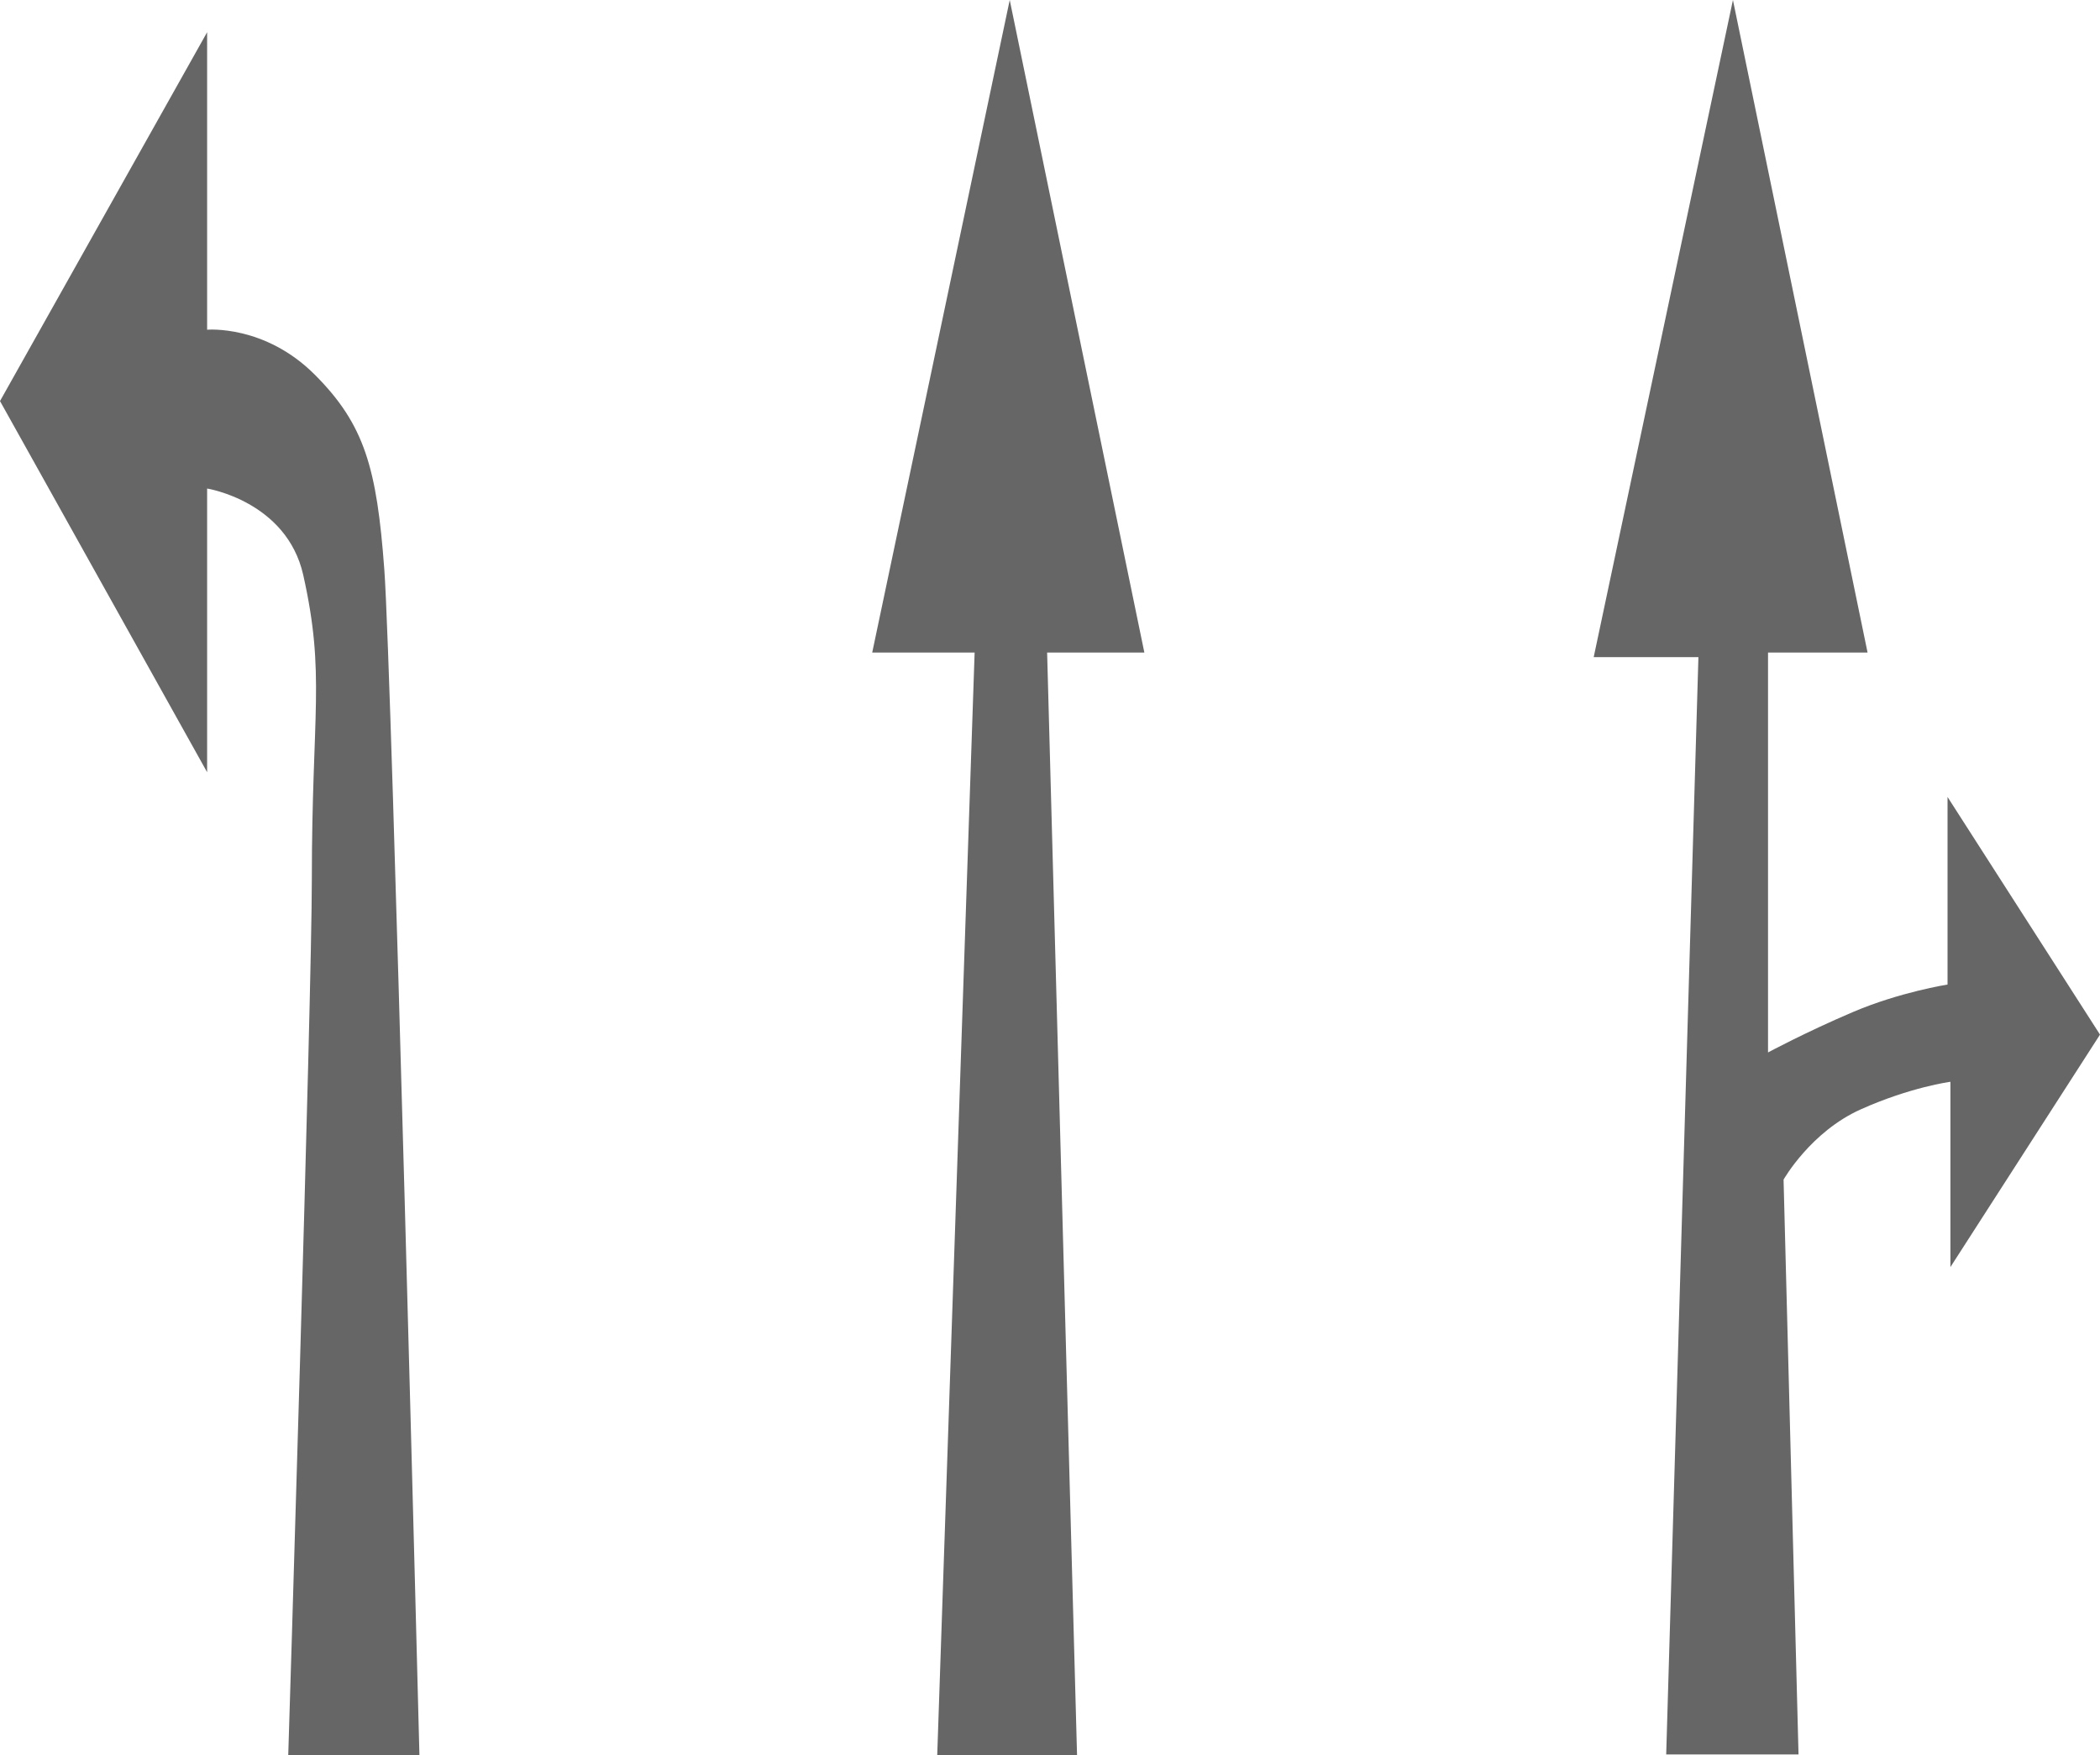
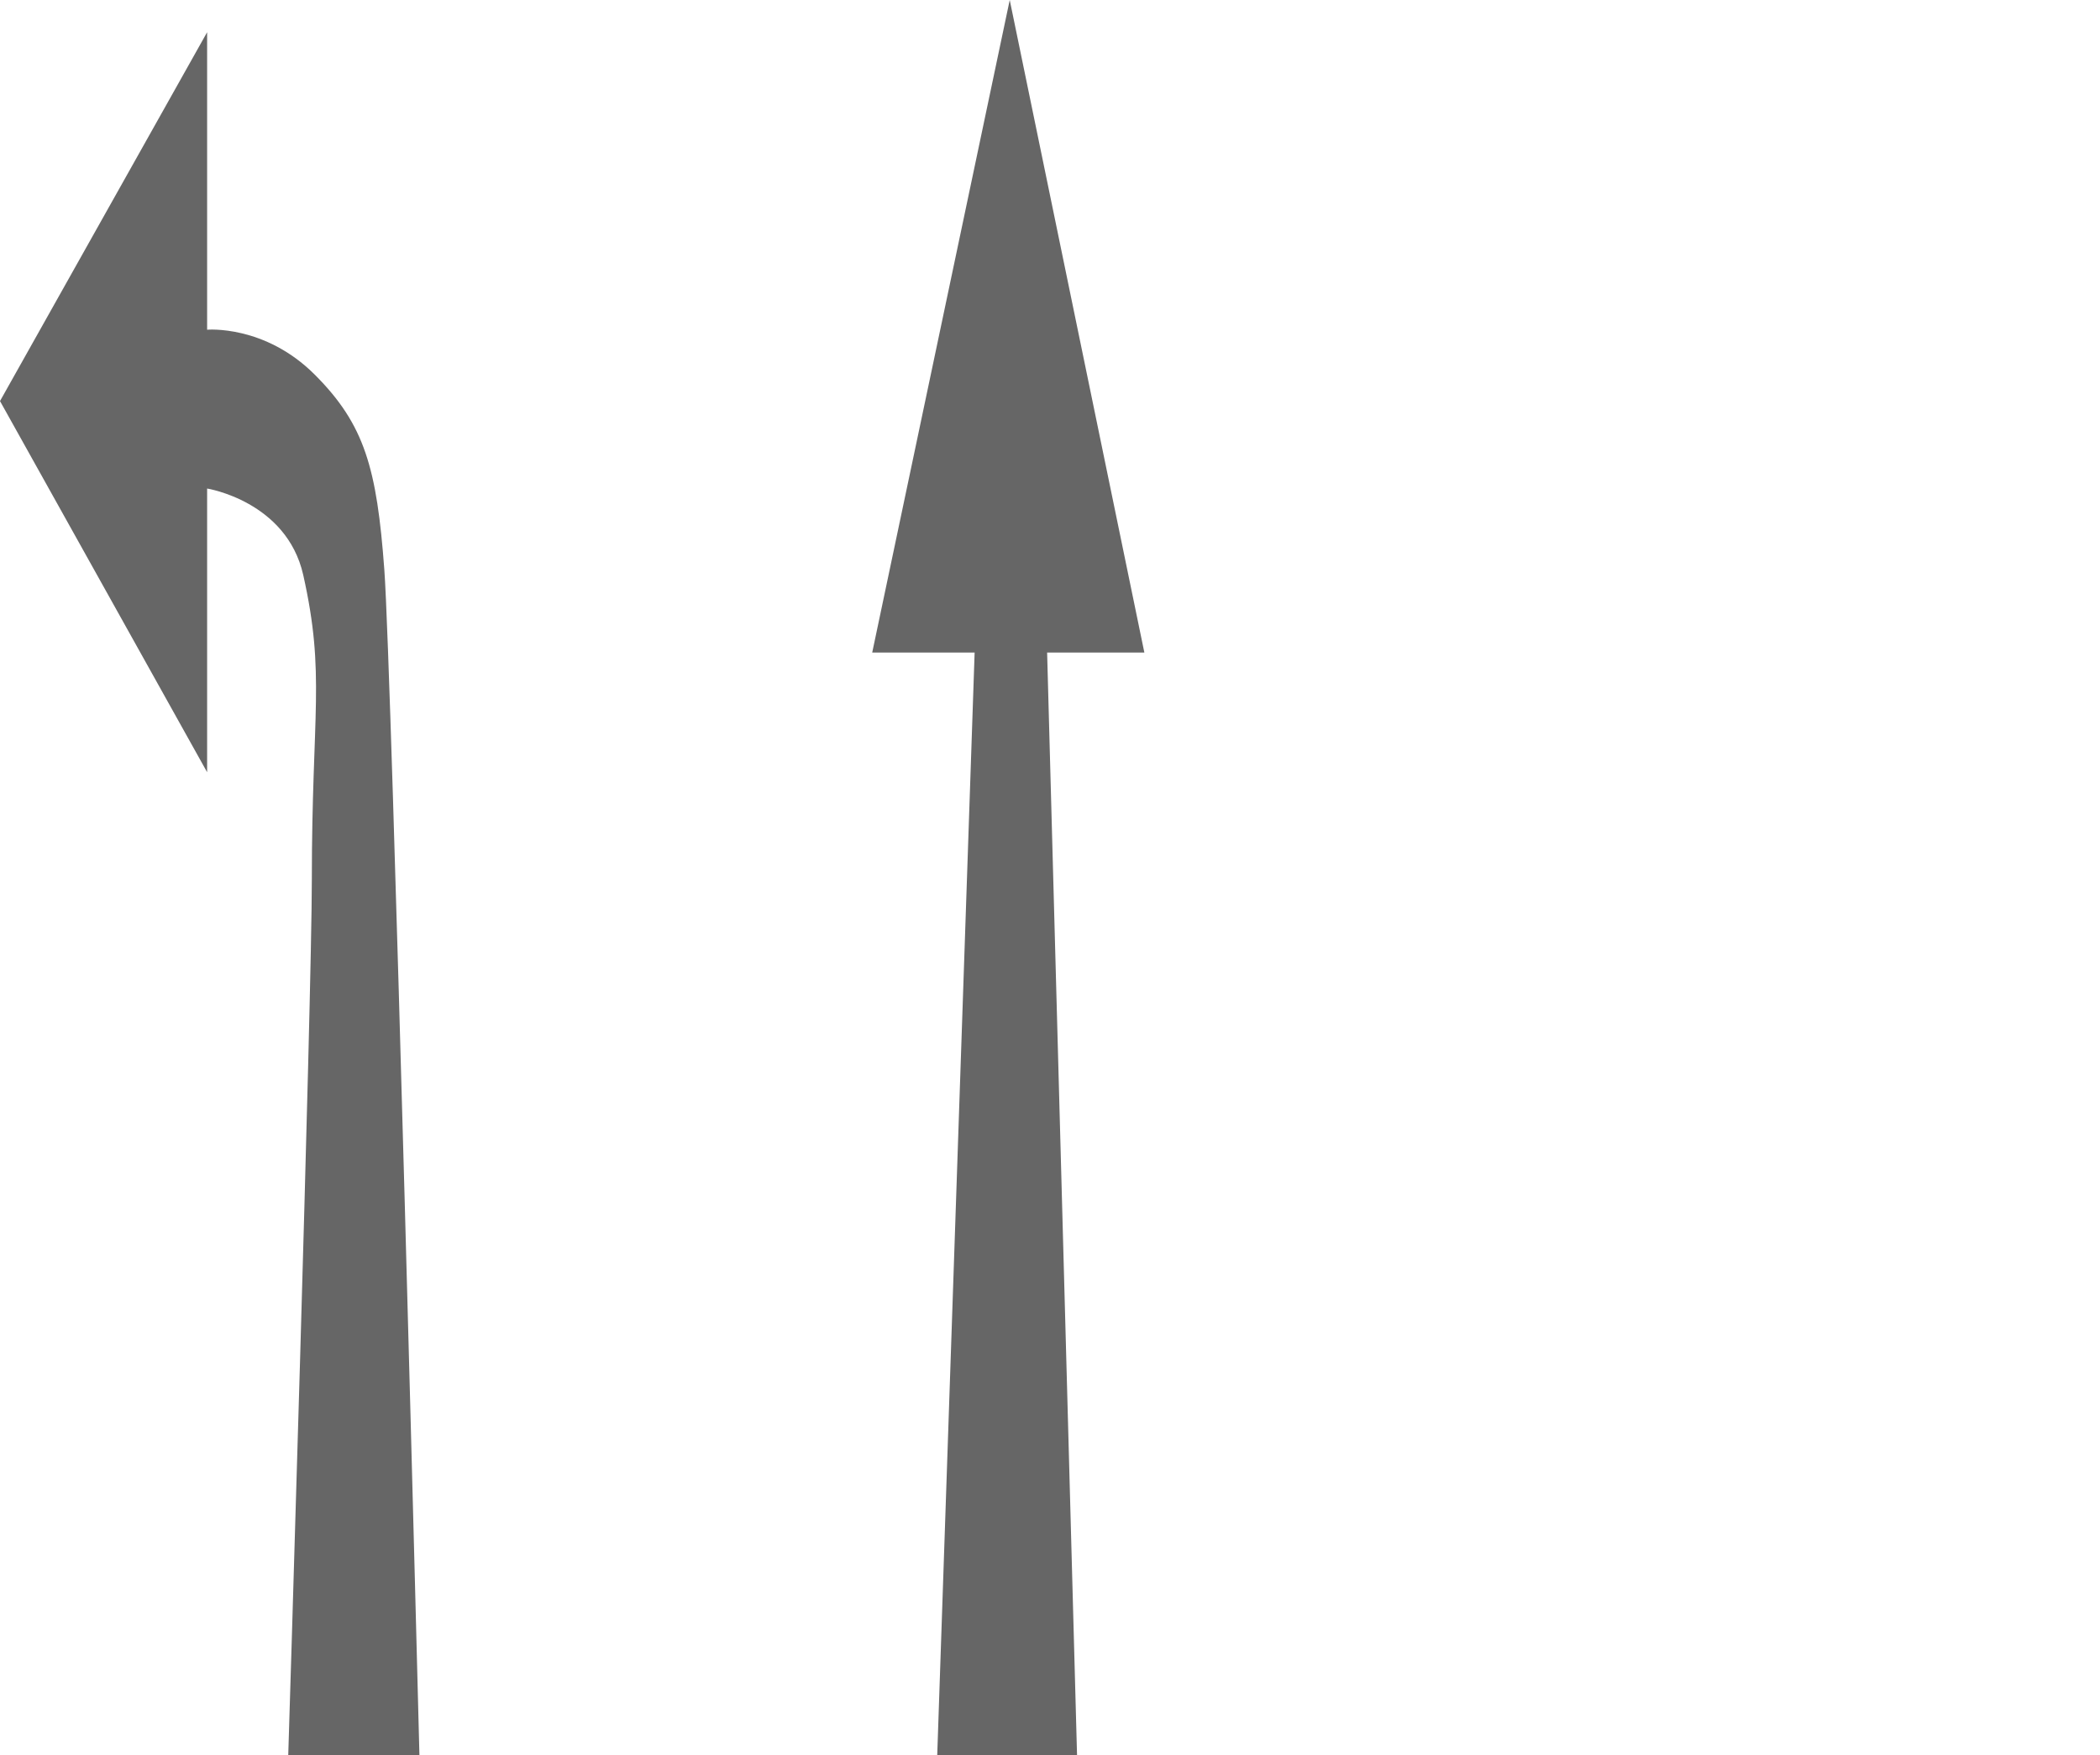
<svg xmlns="http://www.w3.org/2000/svg" version="1.1" id="Layer_1" x="0px" y="0px" viewBox="0 0 365 305" enable-background="new 0 0 365 305" xml:space="preserve">
  <g>
    <path fill="#666666" d="M36,5.6v51.7c0,0,10-0.9,18.7,7.8s10.8,16.3,12.1,33.9S72.9,305,72.9,305H50.1c0,0,4.1-131.9,4.1-152.1   c0-29.1,2.4-35.6-1.5-53c-2.9-12.8-16.7-15-16.7-15v49.3L0,69.7L36,5.6z" />
    <polygon fill="#666666" points="175.5,0 198.9,113.4 182,113.4 187.2,305 162.9,305 169.4,113.4 151.6,113.4  " />
-     <path fill="#666666" d="M301.2,0l23.4,113.4h-17.3v69.5c0,0,6.5-3.5,14.7-7c8.2-3.5,16.5-4.8,16.5-4.8v-32.6l26.5,41.3l-26,40.4   v-32.2c0,0-6.9,0.9-15.6,4.8c-8.7,3.9-13.4,12.2-13.4,12.2l2.6,99.9h-23l5.6-190.7h-18.2L301.2,0z" />
  </g>
</svg>